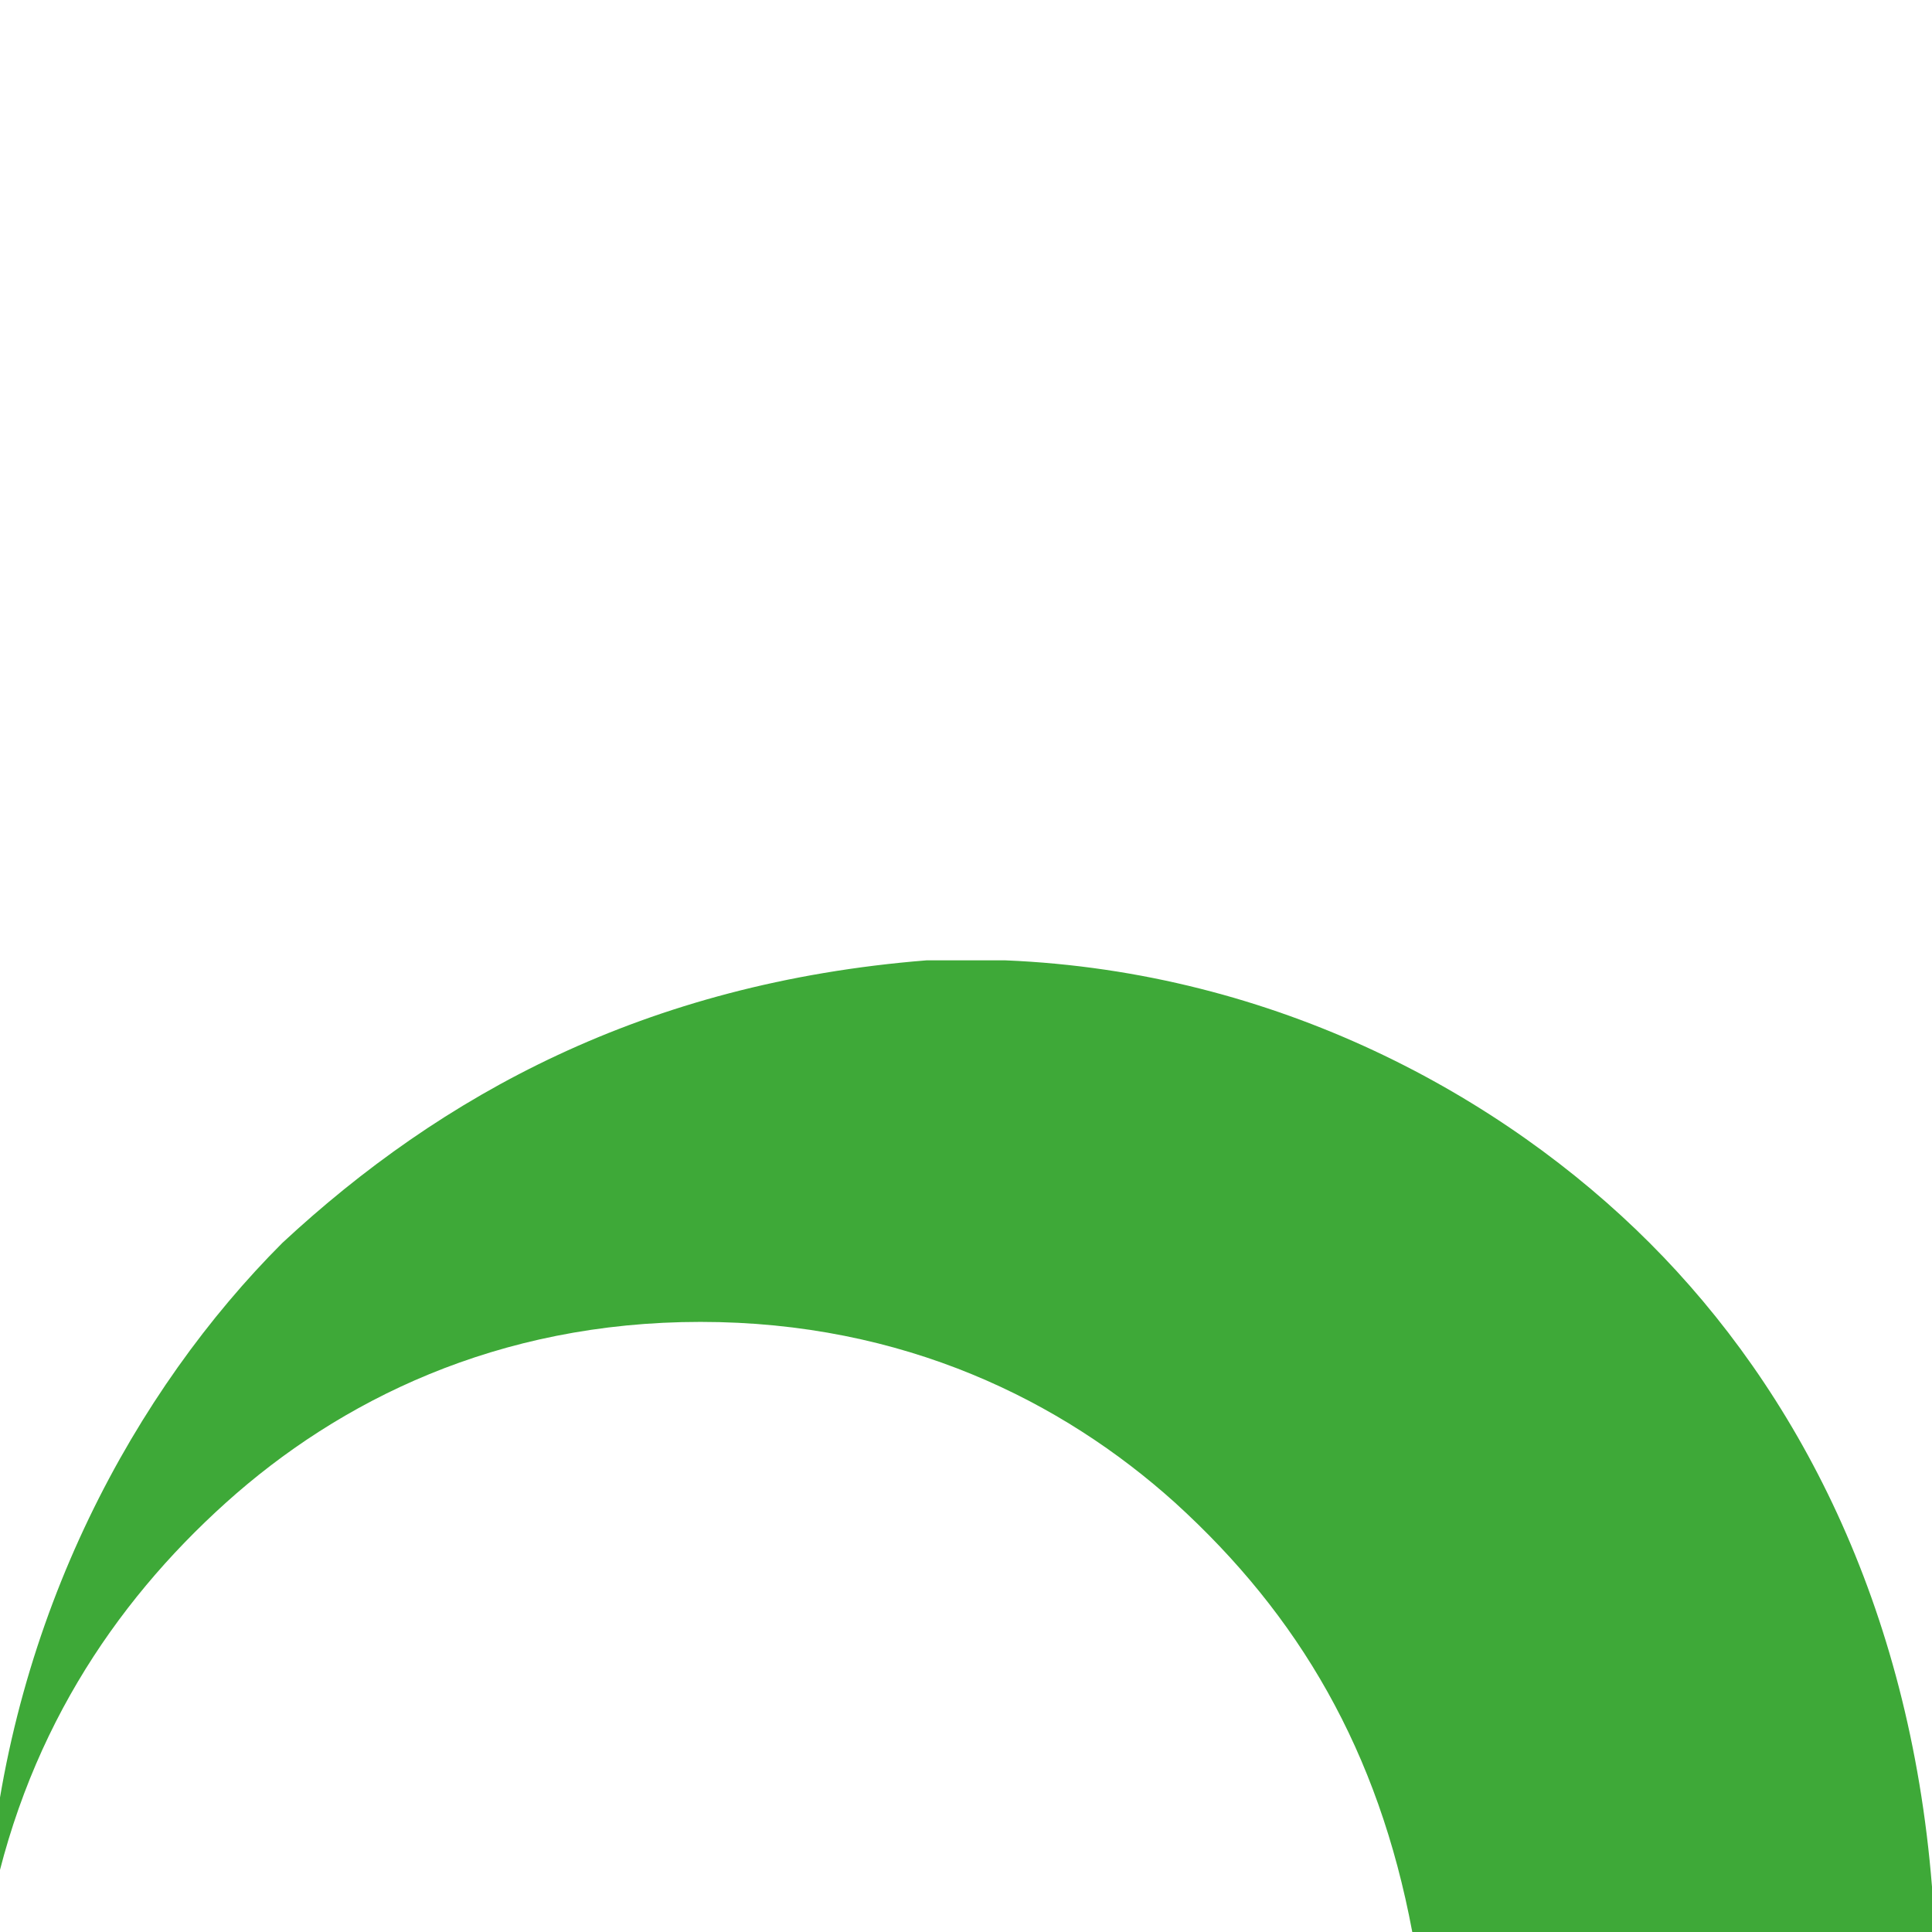
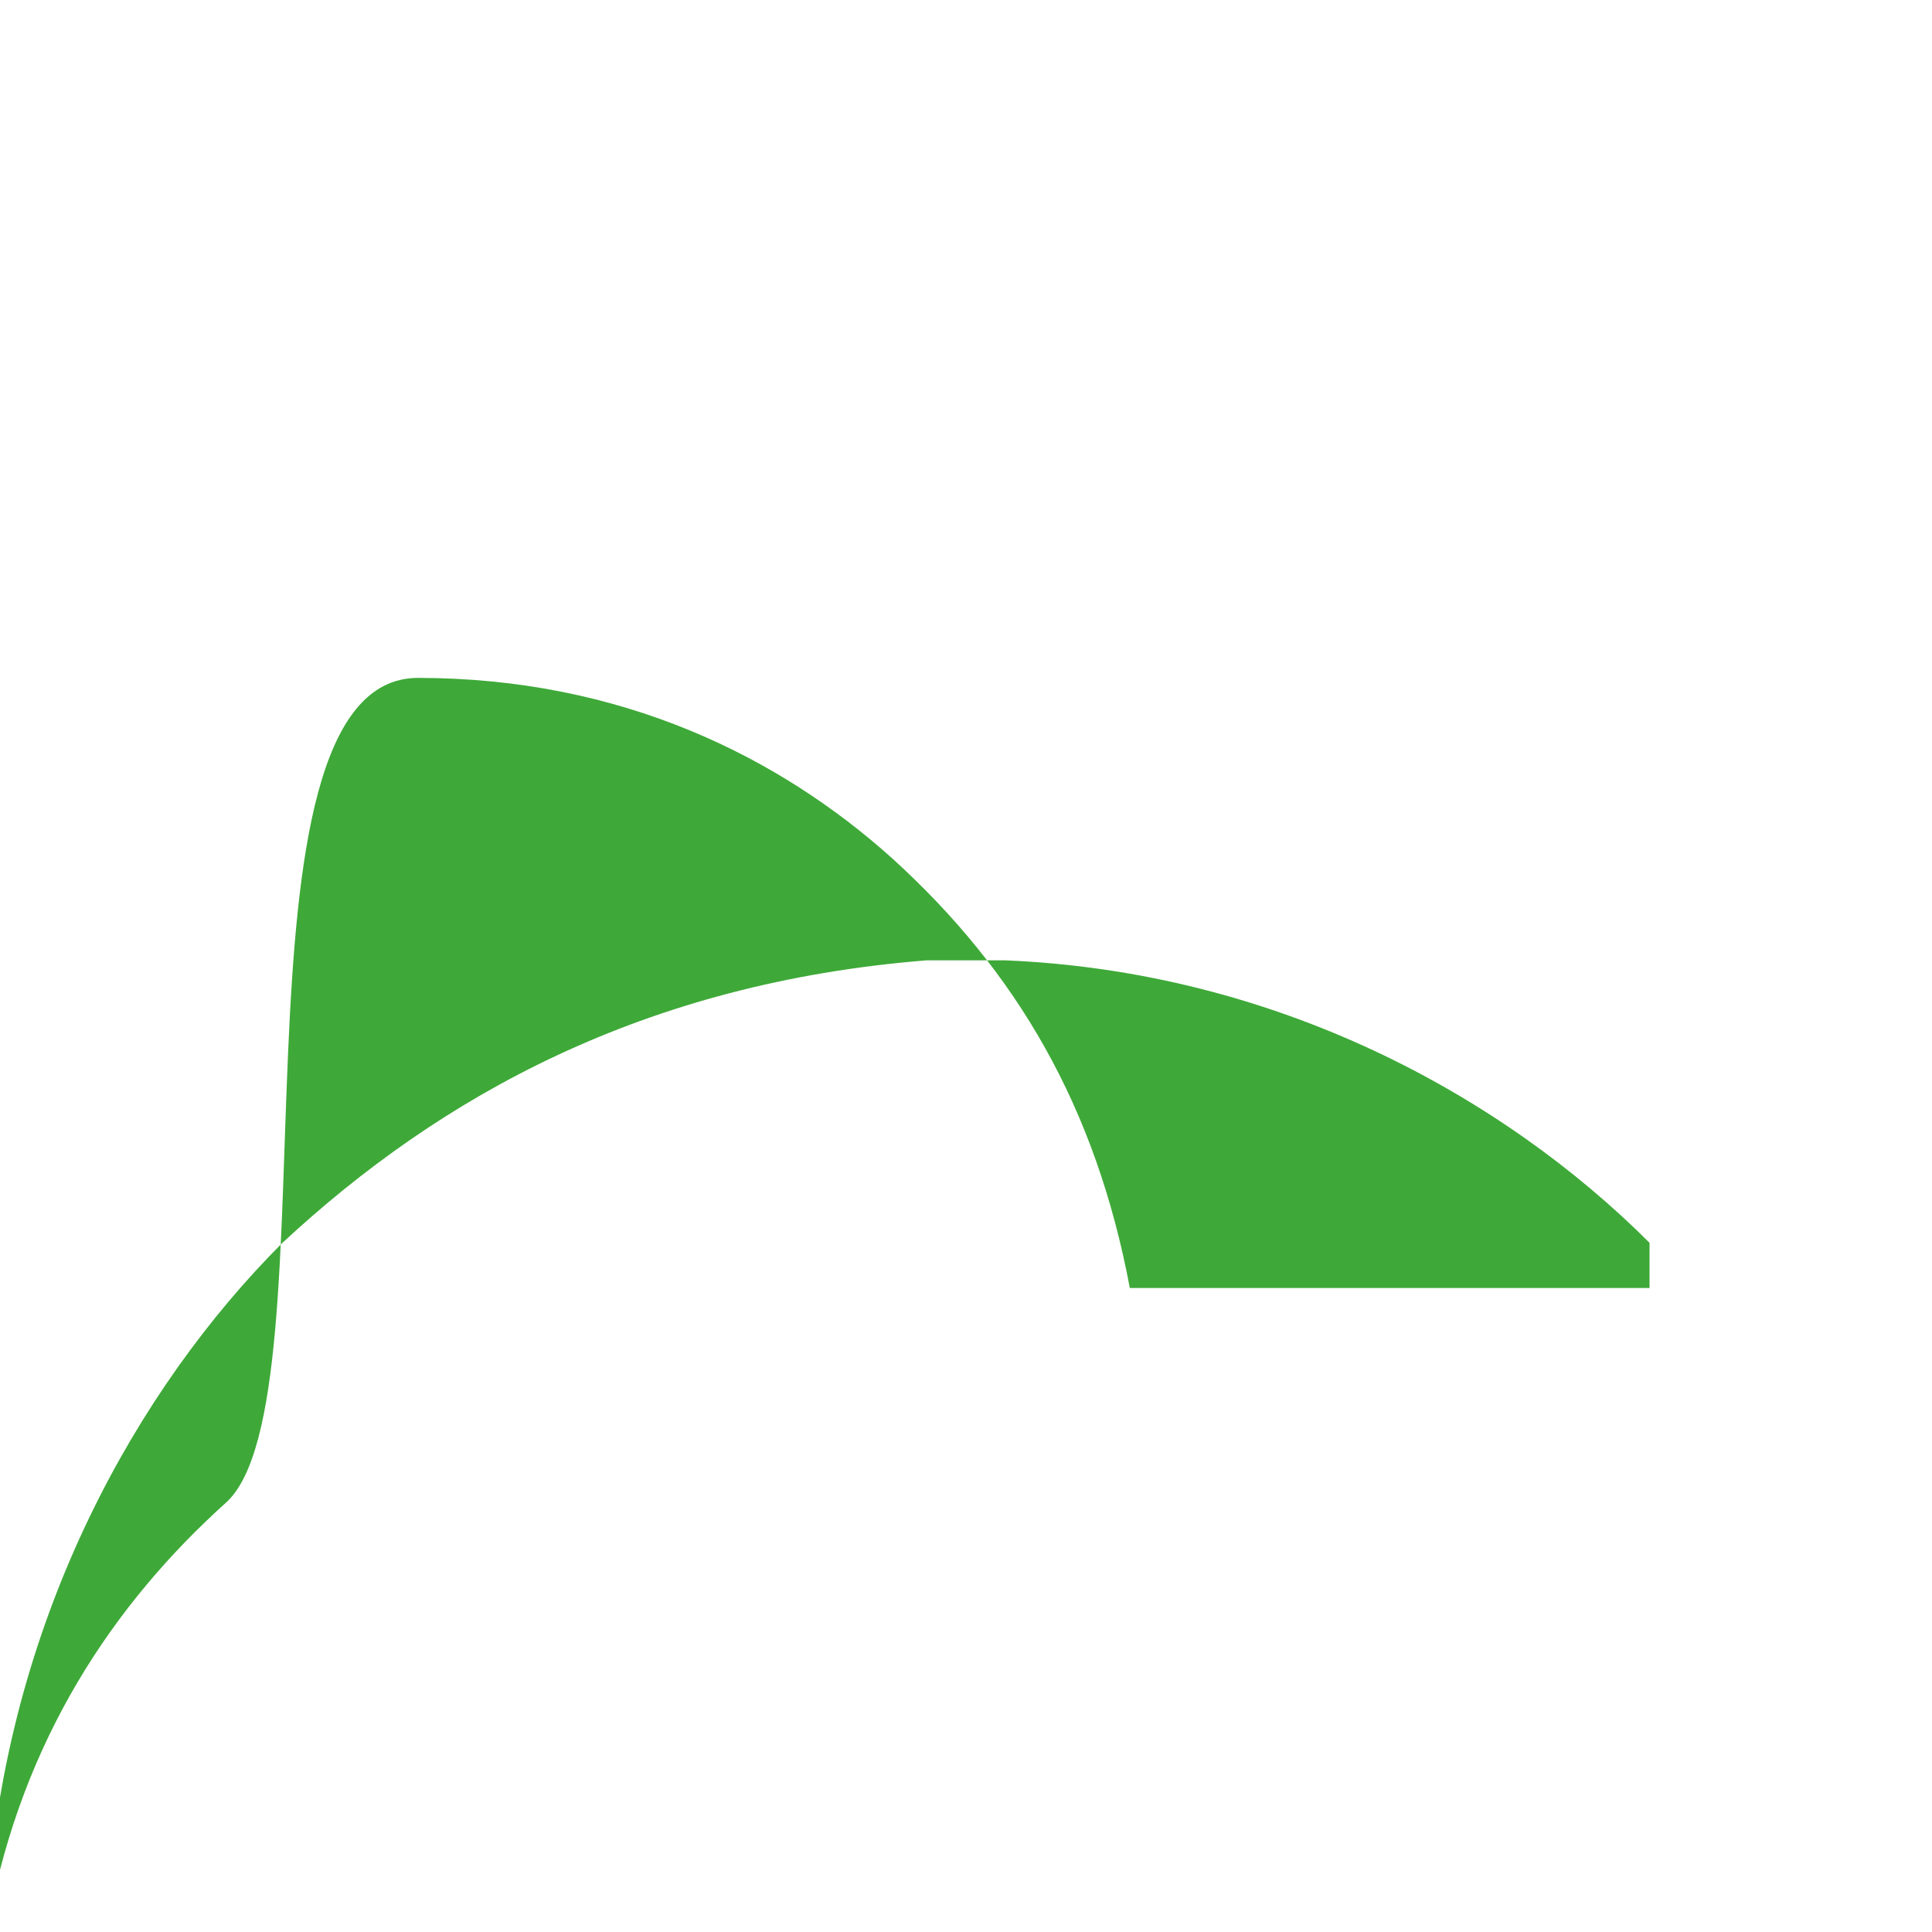
<svg xmlns="http://www.w3.org/2000/svg" data-bbox="-0.1 8.5 17.2 8.6" viewBox="0 0 17.1 17.1" data-type="color">
  <g>
-     <path d="M8.2 8.5h.7c2.4.1 4.4 1.2 5.7 2.5s2.3 3.2 2.5 5.7v.4h-4.6c-.3-1.6-1-2.8-2.1-3.8-1-.9-2.4-1.6-4.2-1.6S3 12.4 2 13.3.2 15.4-.1 17v-.3c.2-2.4 1.3-4.4 2.6-5.7 1.4-1.3 3.2-2.3 5.7-2.5" fill="#3ea938" fill-rule="evenodd" data-color="1" />
+     <path d="M8.2 8.5h.7c2.4.1 4.4 1.2 5.7 2.5v.4h-4.6c-.3-1.6-1-2.8-2.1-3.8-1-.9-2.4-1.6-4.2-1.6S3 12.4 2 13.3.2 15.4-.1 17v-.3c.2-2.4 1.3-4.4 2.6-5.7 1.4-1.3 3.2-2.3 5.7-2.5" fill="#3ea938" fill-rule="evenodd" data-color="1" />
  </g>
</svg>